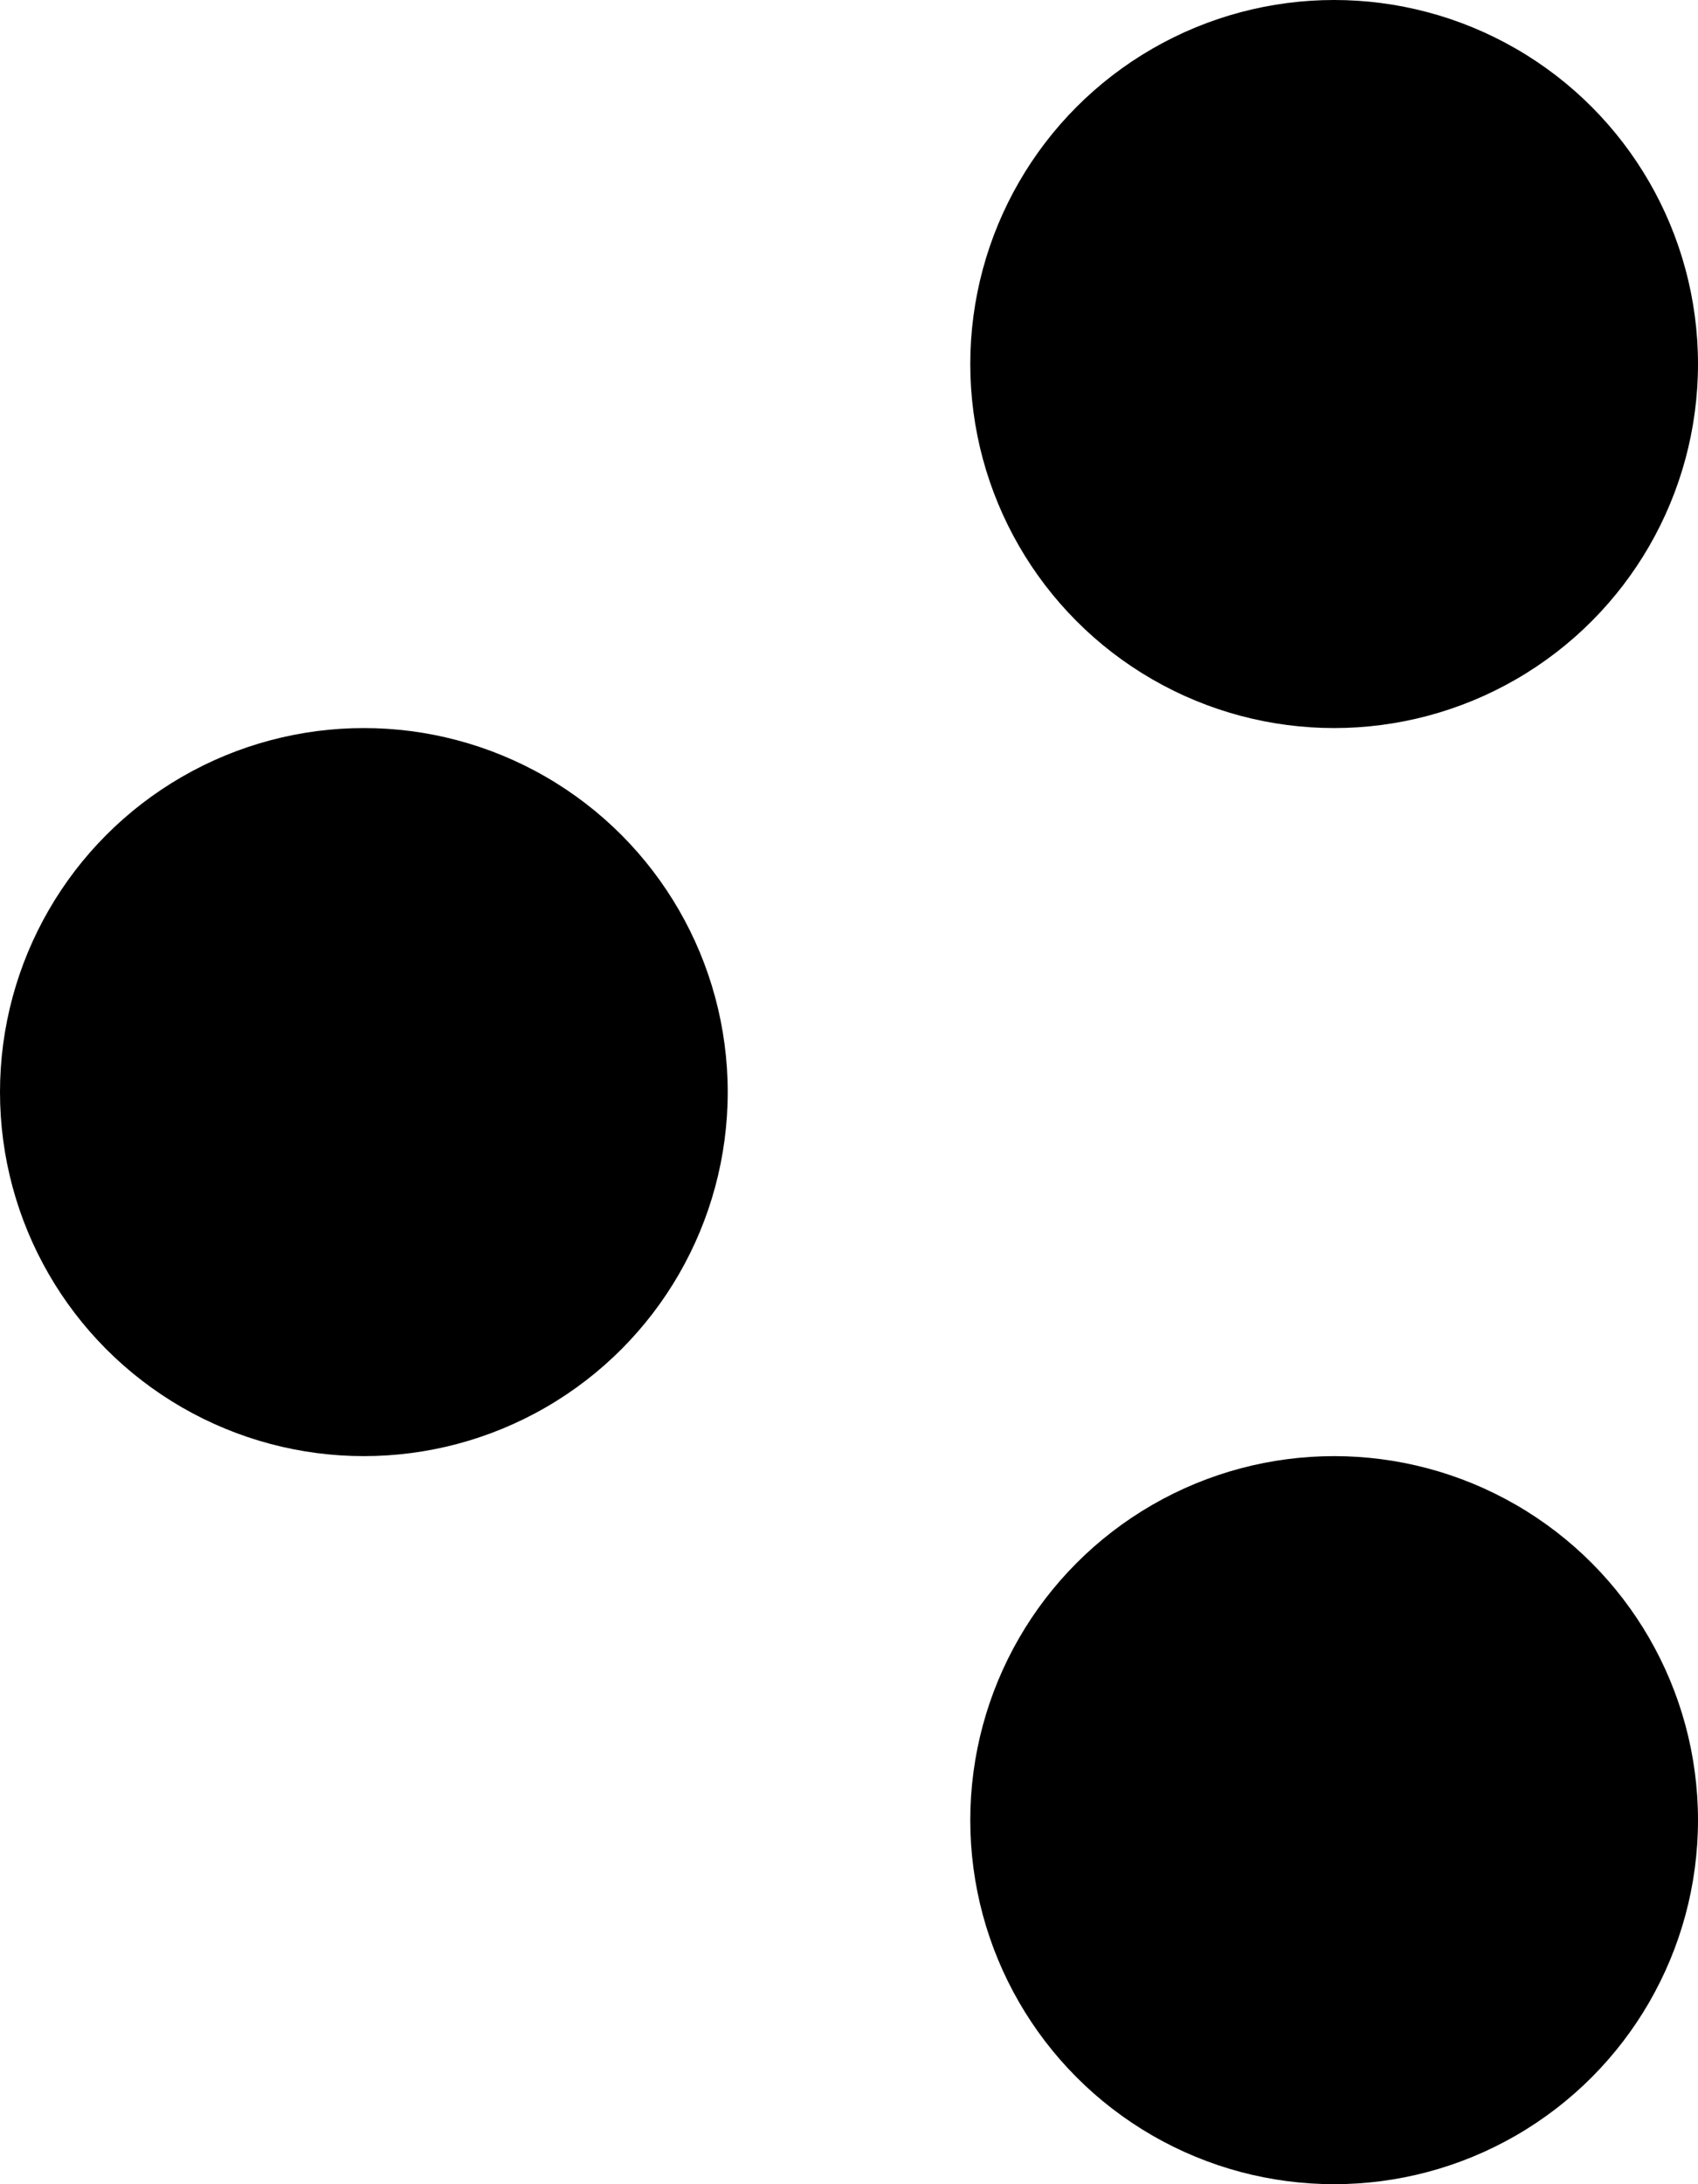
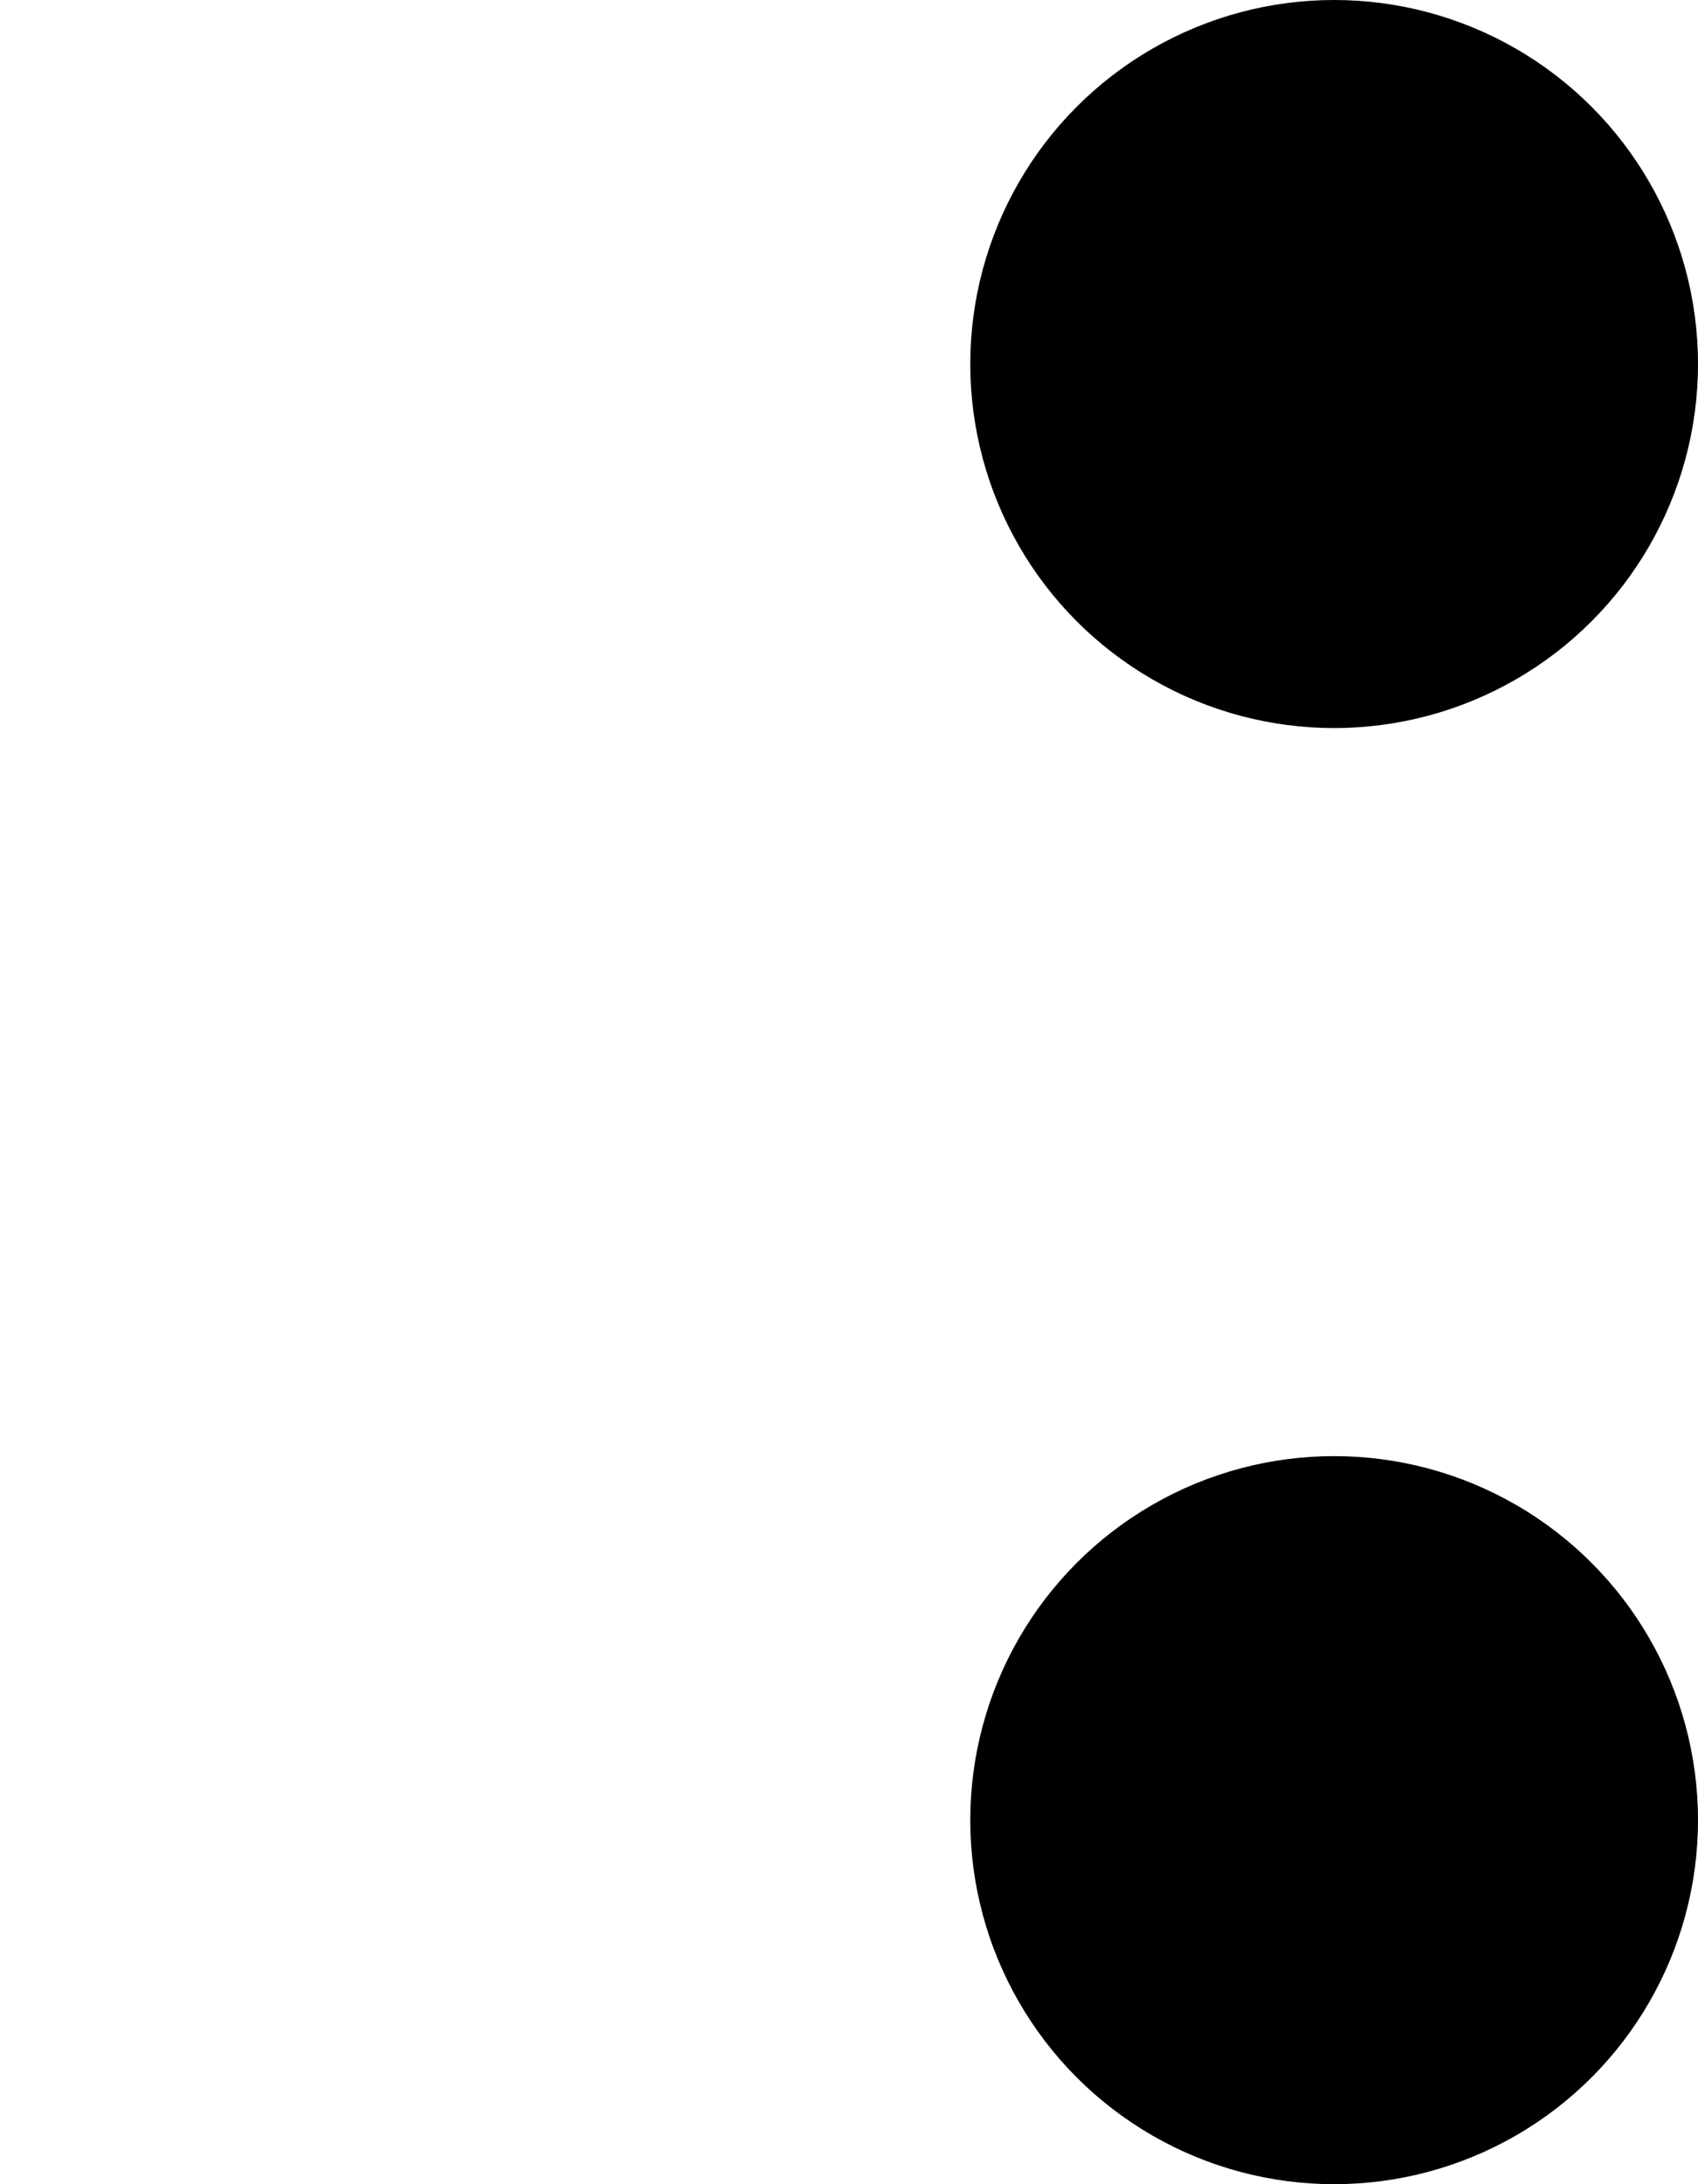
<svg xmlns="http://www.w3.org/2000/svg" width="14px" height="18px" viewBox="0 0 14 18" version="1.1">
  <title>Group 3</title>
  <desc>Created with Sketch.</desc>
  <g id="PDP" stroke="none" stroke-width="1" fill="none" fill-rule="evenodd">
    <g id="PDP-C-Desktop" transform="translate(-820, -772)" fill="#000000" fill-rule="nonzero">
      <g id="Header" transform="translate(-1, 117)">
        <g id="Product-Description" transform="translate(818, 86)">
          <g id="Share/Q&amp;A" transform="translate(3, 565)">
            <g id="Group-3" transform="translate(0, 4)">
              <circle id="Oval" cx="11" cy="3" r="3" />
              <circle id="Oval-Copy-3" cx="11" cy="15" r="3" />
-               <circle id="Oval-Copy-4" cx="3" cy="9" r="3" />
            </g>
          </g>
        </g>
      </g>
    </g>
  </g>
</svg>